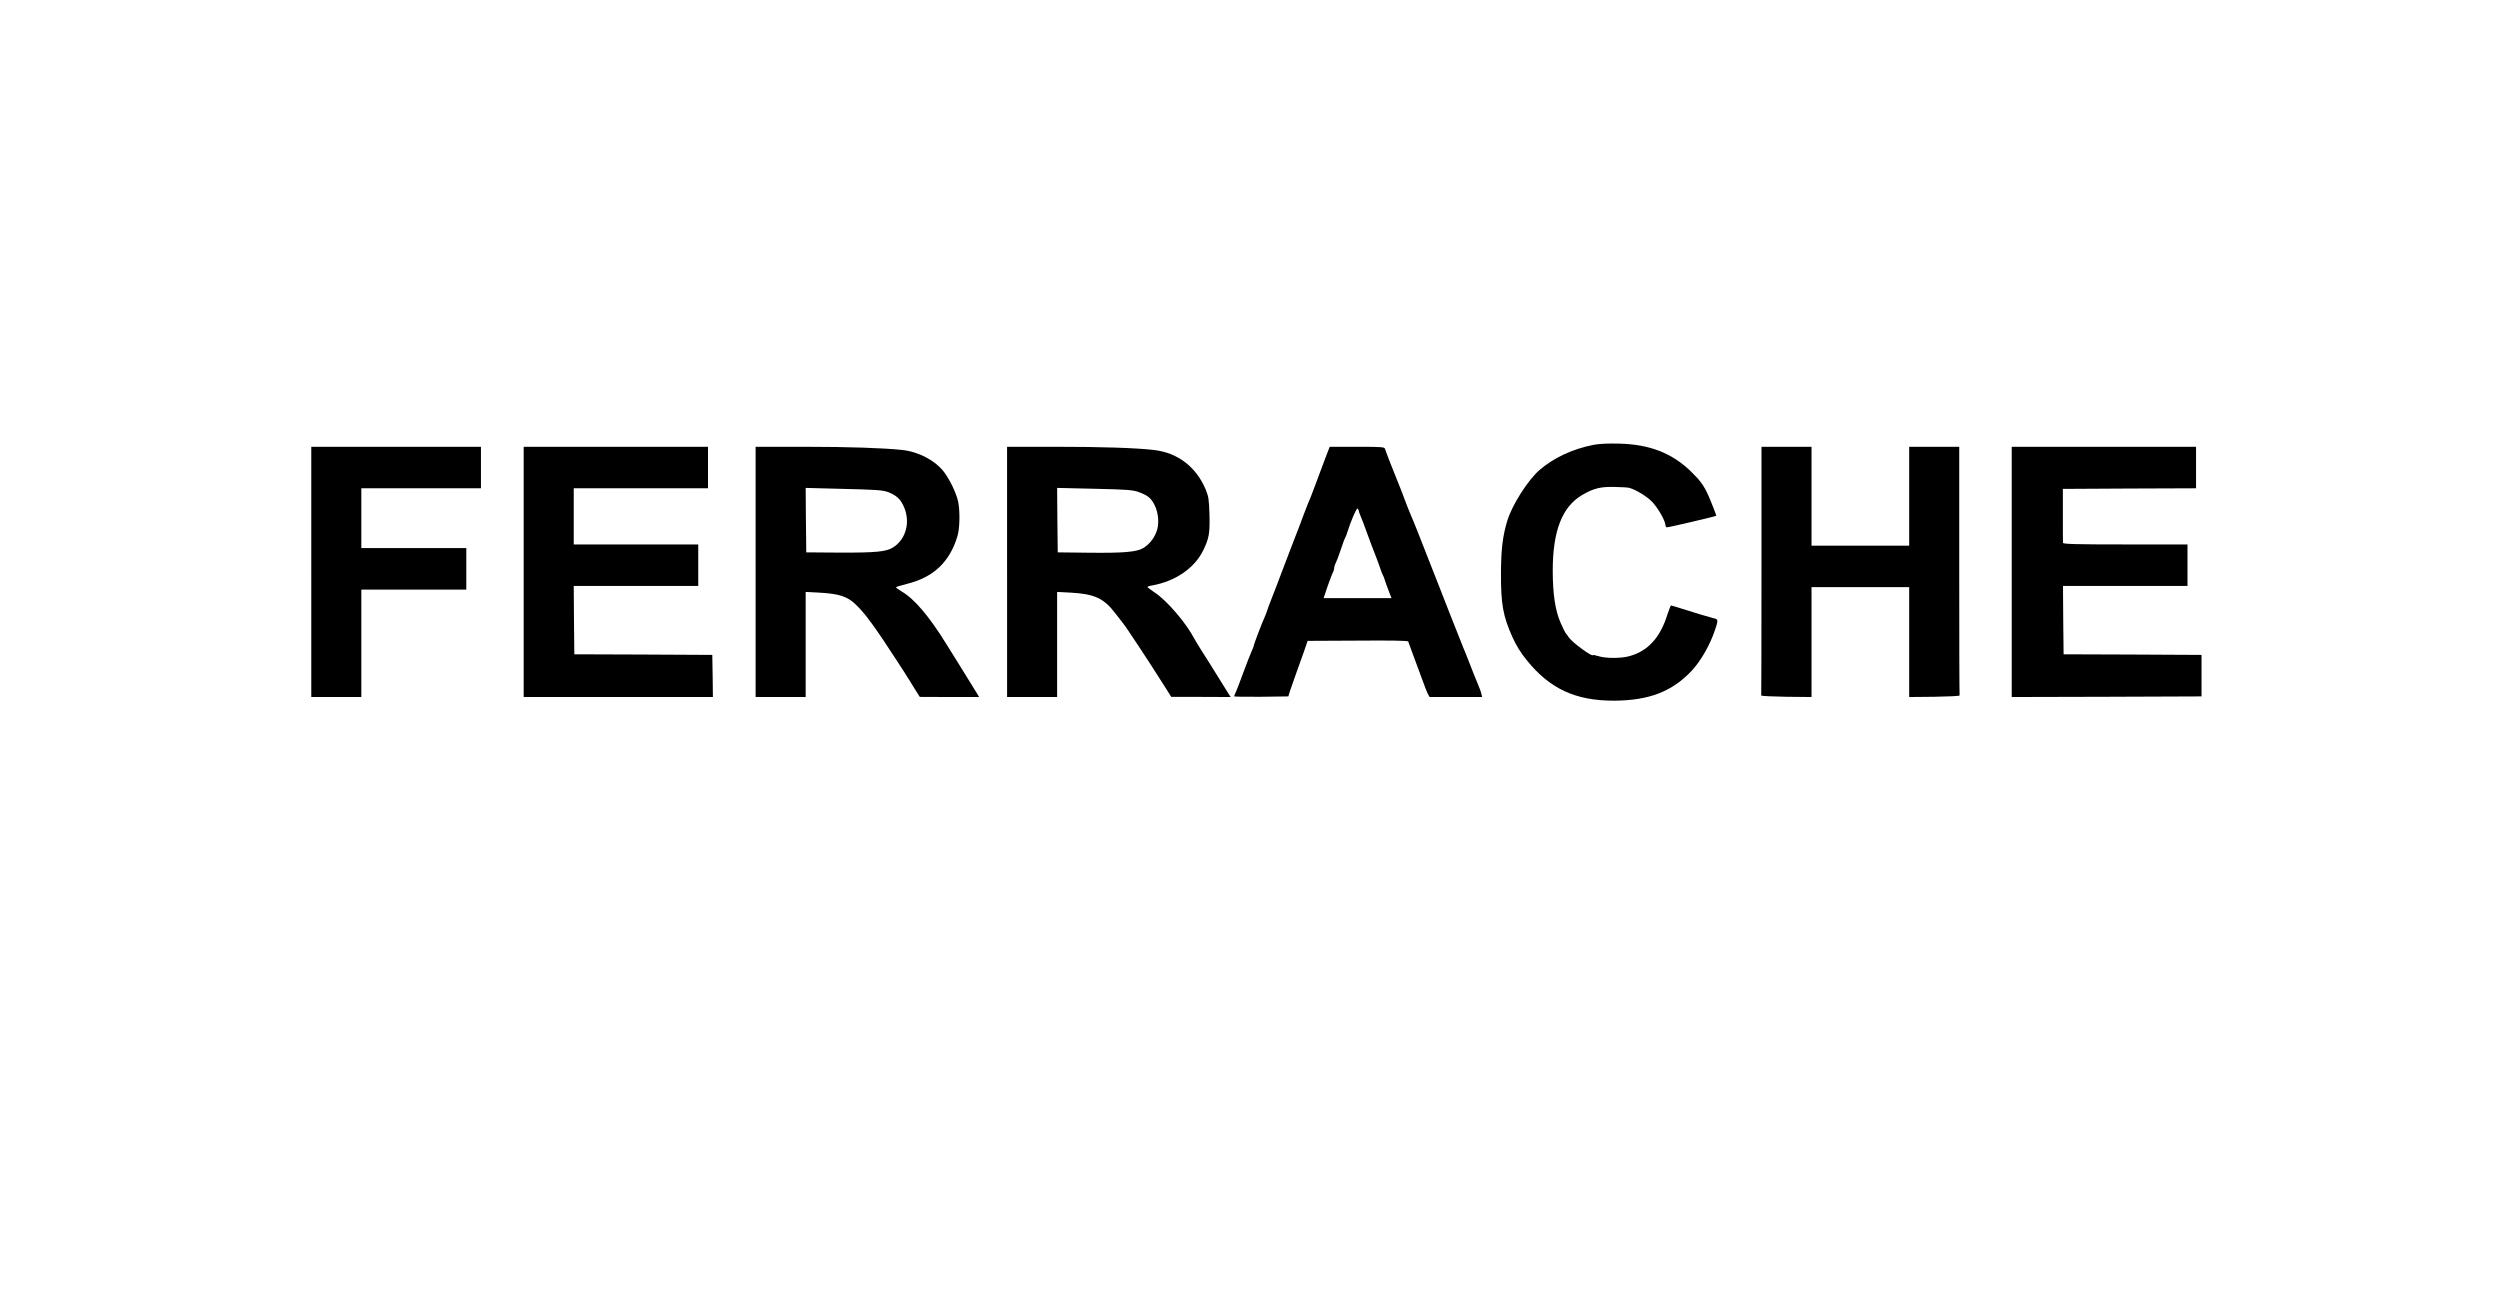
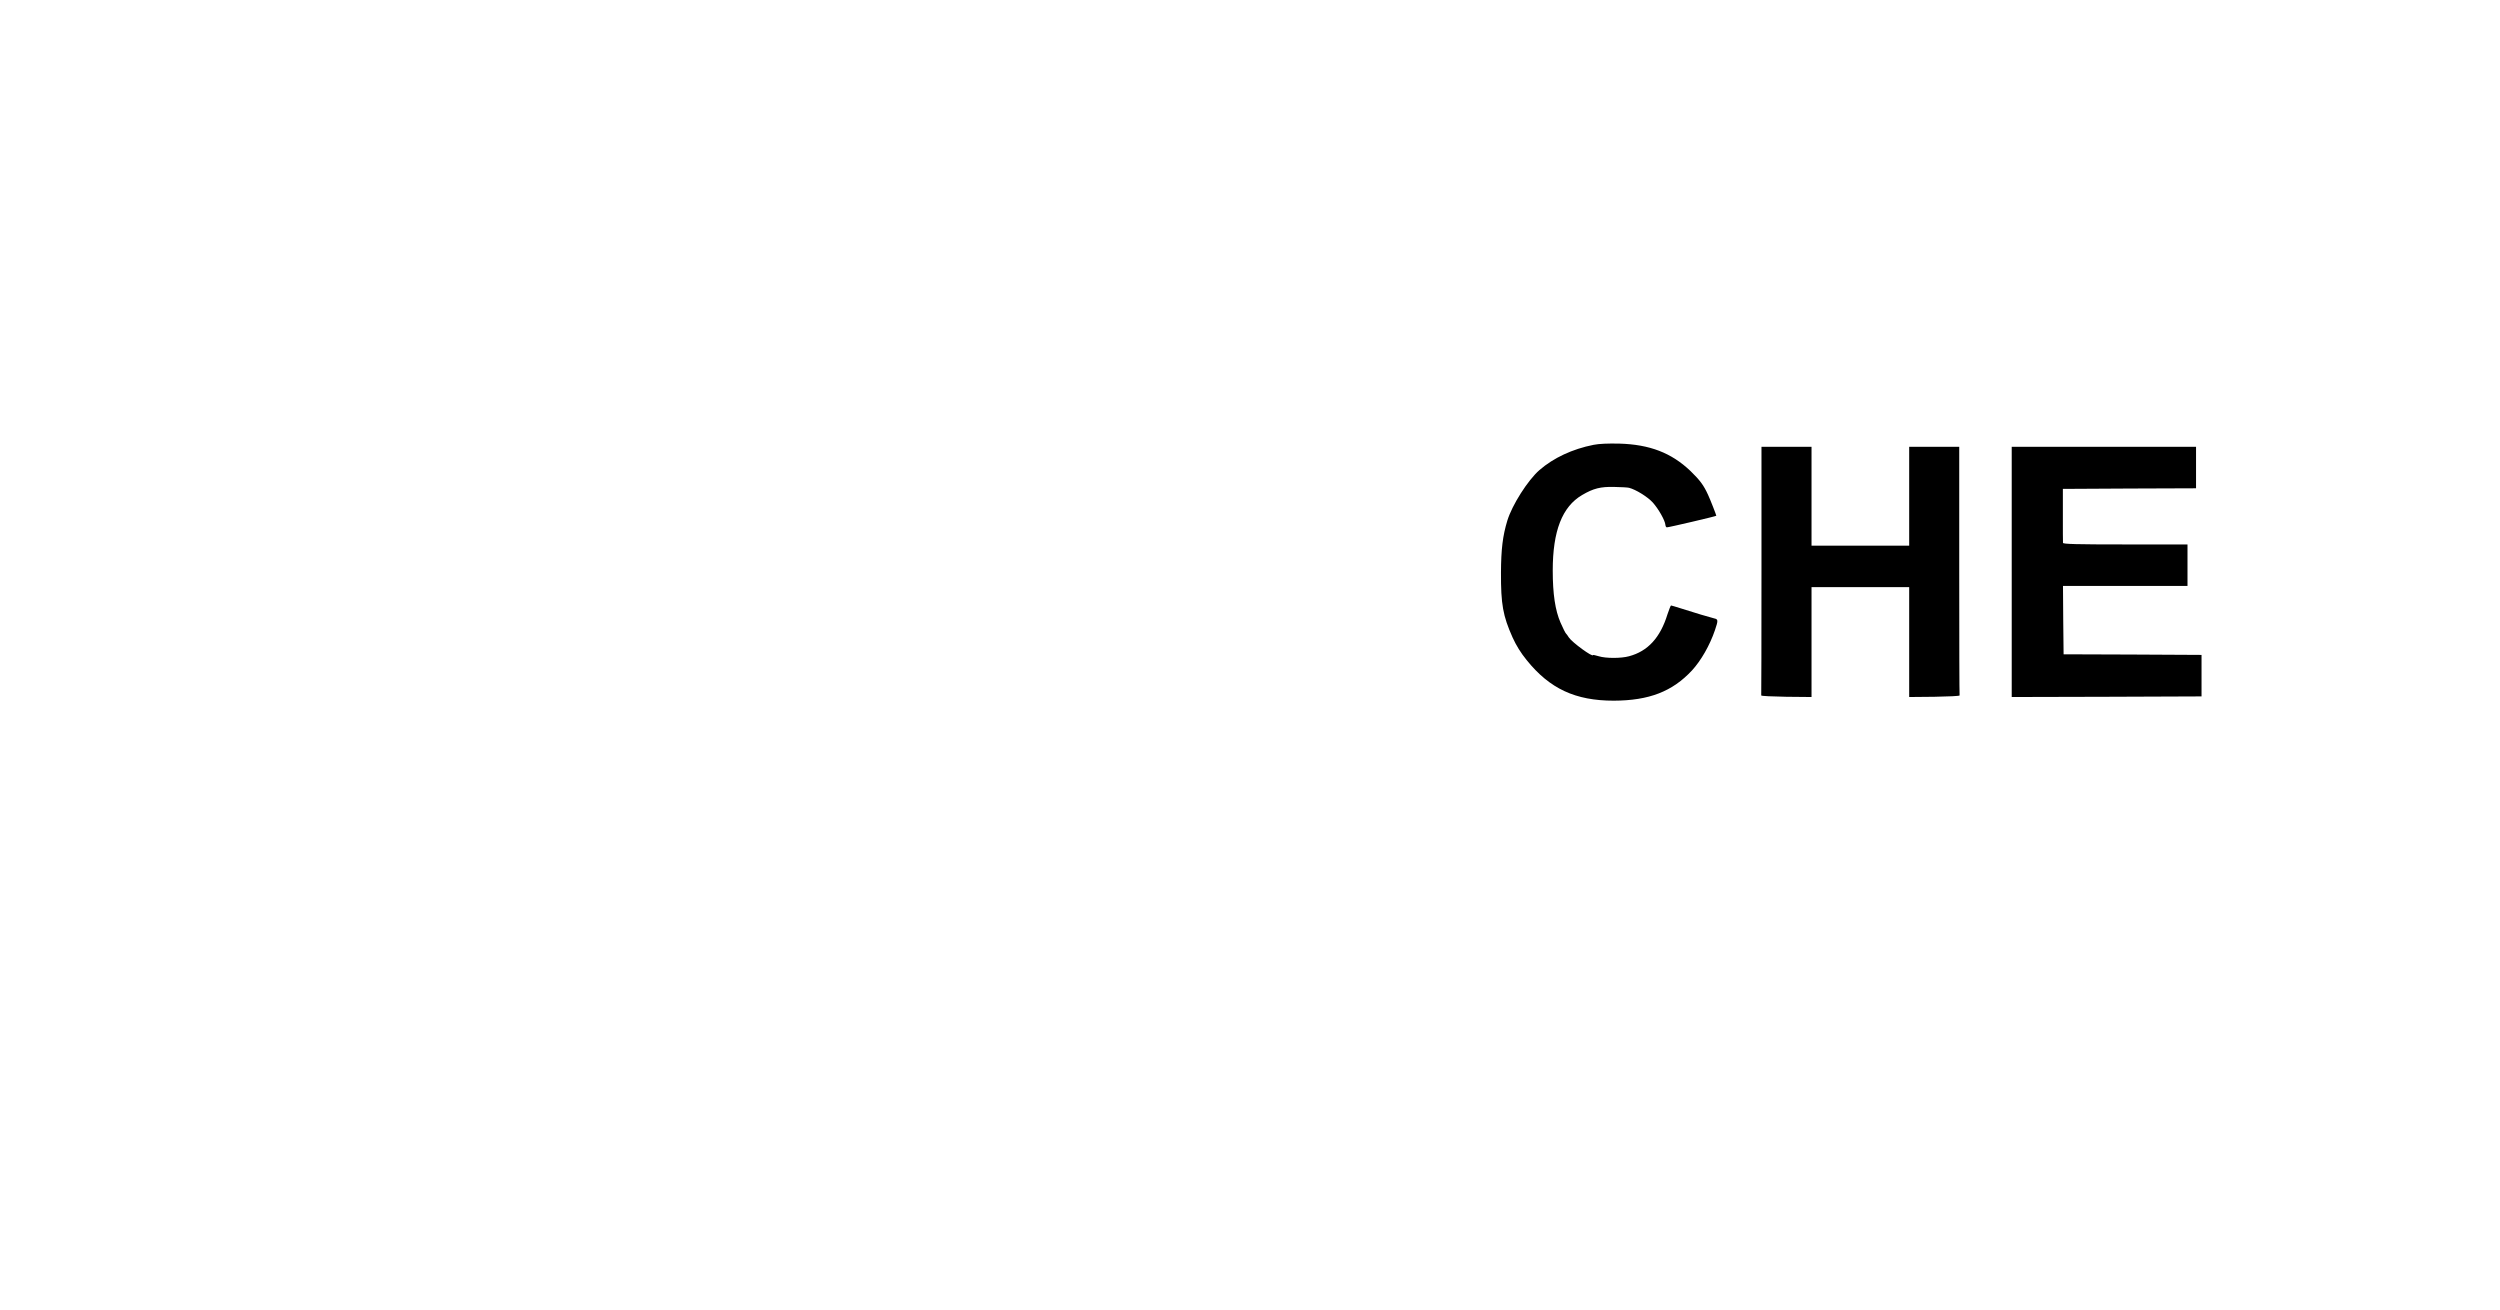
<svg xmlns="http://www.w3.org/2000/svg" version="1.0" width="2048pt" height="1073pt" viewBox="0 0 2048 1073" preserveAspectRatio="xMidYMid meet">
  <g transform="translate(0,1073) scale(0.1,-0.1)" fill="#000000" stroke="none">
    <path d="M13055 7086 c-173 -34 -329 -107 -444 -207 -95 -83 -224 -286 -263 -414 -38 -125 -51 -235 -52 -425 -1 -261 16 -355 95 -532 30 -66 67 -126 115 -185 189 -235 399 -333 714 -333 289 1 480 75 641 248 74 81 145 204 188 330 27 80 27 89 -6 96 -33 8 -168 48 -273 82 -41 13 -78 24 -81 24 -3 0 -16 -33 -29 -72 -59 -192 -161 -303 -315 -344 -65 -18 -190 -18 -248 0 -26 8 -47 12 -47 10 0 -22 -172 104 -198 144 -9 15 -20 29 -24 33 -4 3 -24 42 -44 88 -44 101 -64 236 -64 427 0 324 77 523 241 619 92 54 151 69 264 66 55 -1 109 -4 120 -7 55 -14 151 -73 194 -120 47 -52 101 -147 104 -184 1 -11 6 -20 12 -20 17 0 405 91 405 95 0 6 -50 134 -67 170 -36 80 -67 121 -144 196 -156 149 -334 218 -584 225 -93 2 -164 -1 -210 -10z" />
-     <path d="M2550 6045 l0 -1025 205 0 205 0 0 440 0 440 430 0 430 0 0 170 0 170 -430 0 -430 0 0 245 0 245 490 0 490 0 0 170 0 170 -695 0 -695 0 0 -1025z" />
-     <path d="M4290 6045 l0 -1025 775 0 775 0 -2 173 -3 172 -565 3 -565 2 -3 280 -2 280 510 0 510 0 0 170 0 170 -510 0 -510 0 0 230 0 230 550 0 550 0 0 170 0 170 -755 0 -755 0 0 -1025z" />
-     <path d="M6190 6045 l0 -1025 205 0 205 0 0 431 0 430 113 -6 c161 -9 229 -31 297 -97 63 -61 117 -130 217 -278 66 -98 206 -313 228 -351 6 -9 26 -42 45 -73 l35 -55 243 -1 243 0 -23 38 c-13 20 -37 59 -53 86 -17 26 -61 98 -99 160 -38 61 -79 127 -91 146 -142 230 -263 373 -369 435 -25 15 -46 30 -46 34 0 3 40 16 90 28 218 54 351 180 414 393 19 63 21 205 5 282 -15 68 -68 179 -116 242 -72 94 -208 166 -343 180 -150 16 -434 26 -797 26 l-403 0 0 -1025z m1078 656 c71 -25 108 -57 136 -121 56 -125 19 -268 -89 -335 -55 -35 -144 -43 -434 -42 l-276 2 -3 264 -2 264 311 -8 c250 -6 320 -10 357 -24z" />
-     <path d="M8250 6045 l0 -1025 205 0 205 0 0 431 0 430 113 -6 c194 -11 270 -46 365 -171 29 -38 59 -76 66 -85 8 -9 40 -56 72 -105 32 -49 62 -93 66 -99 8 -10 125 -192 211 -327 l42 -67 244 0 243 -1 -16 24 c-8 14 -50 80 -92 148 -42 68 -99 159 -127 202 -28 44 -55 90 -62 102 -66 128 -224 313 -324 379 -33 22 -61 43 -61 46 0 4 17 10 38 13 191 34 348 142 419 288 48 99 55 140 51 295 -4 122 -7 145 -31 203 -78 186 -231 303 -427 324 -145 17 -431 26 -797 26 l-403 0 0 -1025z m1078 654 c74 -27 99 -47 128 -102 37 -70 43 -169 14 -233 -23 -54 -59 -96 -105 -124 -52 -32 -164 -41 -440 -38 l-260 3 -3 264 -2 264 307 -7 c269 -6 315 -10 361 -27z" />
-     <path d="M10865 6998 c-27 -72 -41 -109 -104 -278 -17 -47 -38 -98 -46 -115 -7 -16 -22 -55 -33 -85 -20 -55 -39 -105 -105 -275 -19 -49 -56 -146 -82 -215 -26 -69 -62 -164 -81 -211 -19 -48 -34 -89 -34 -93 0 -3 -9 -25 -19 -49 -23 -49 -91 -228 -91 -240 0 -4 -9 -26 -20 -50 -10 -23 -40 -98 -65 -167 -25 -69 -52 -139 -60 -157 -8 -17 -15 -34 -15 -37 0 -4 100 -5 222 -4 l222 3 12 40 c7 22 29 85 49 140 20 55 50 139 67 187 l30 88 410 2 c268 2 412 0 414 -7 1 -5 21 -59 44 -120 23 -60 55 -148 72 -195 16 -47 37 -97 44 -112 l15 -28 215 0 216 0 -7 28 c-3 15 -17 52 -30 82 -13 30 -40 98 -60 150 -20 52 -45 115 -56 140 -10 25 -62 155 -115 290 -52 135 -120 306 -149 380 -29 74 -74 189 -100 255 -26 66 -55 138 -65 160 -10 22 -32 78 -50 125 -17 47 -44 117 -60 155 -30 72 -94 236 -104 268 -5 15 -25 17 -229 17 l-224 0 -28 -72z m265 -450 c0 -5 7 -24 14 -41 8 -18 34 -84 56 -147 23 -63 54 -146 70 -185 15 -38 33 -88 40 -110 7 -22 16 -44 20 -50 4 -5 9 -19 12 -30 3 -11 17 -50 31 -87 l26 -68 -278 0 -278 0 33 98 c19 53 38 105 44 114 5 10 10 26 10 35 0 10 6 30 14 44 7 15 26 64 41 110 15 46 31 89 35 94 4 6 13 28 19 50 26 84 74 195 82 189 5 -3 9 -10 9 -16z" />
    <path d="M14430 6055 c0 -558 -1 -1018 -2 -1022 -2 -5 90 -9 205 -11 l207 -2 0 450 0 450 400 0 400 0 0 -450 0 -450 208 2 c114 2 206 6 205 11 -2 4 -3 464 -3 1022 l0 1015 -205 0 -205 0 0 -405 0 -405 -400 0 -400 0 0 405 0 405 -205 0 -205 0 0 -1015z" />
    <path d="M16480 6045 l0 -1025 778 2 777 3 0 170 0 170 -565 3 -565 2 -3 280 -2 280 510 0 510 0 0 170 0 170 -510 0 c-401 0 -510 3 -510 13 -1 6 -1 109 -1 227 l0 215 545 3 546 2 0 170 0 170 -755 0 -755 0 0 -1025z" />
  </g>
</svg>